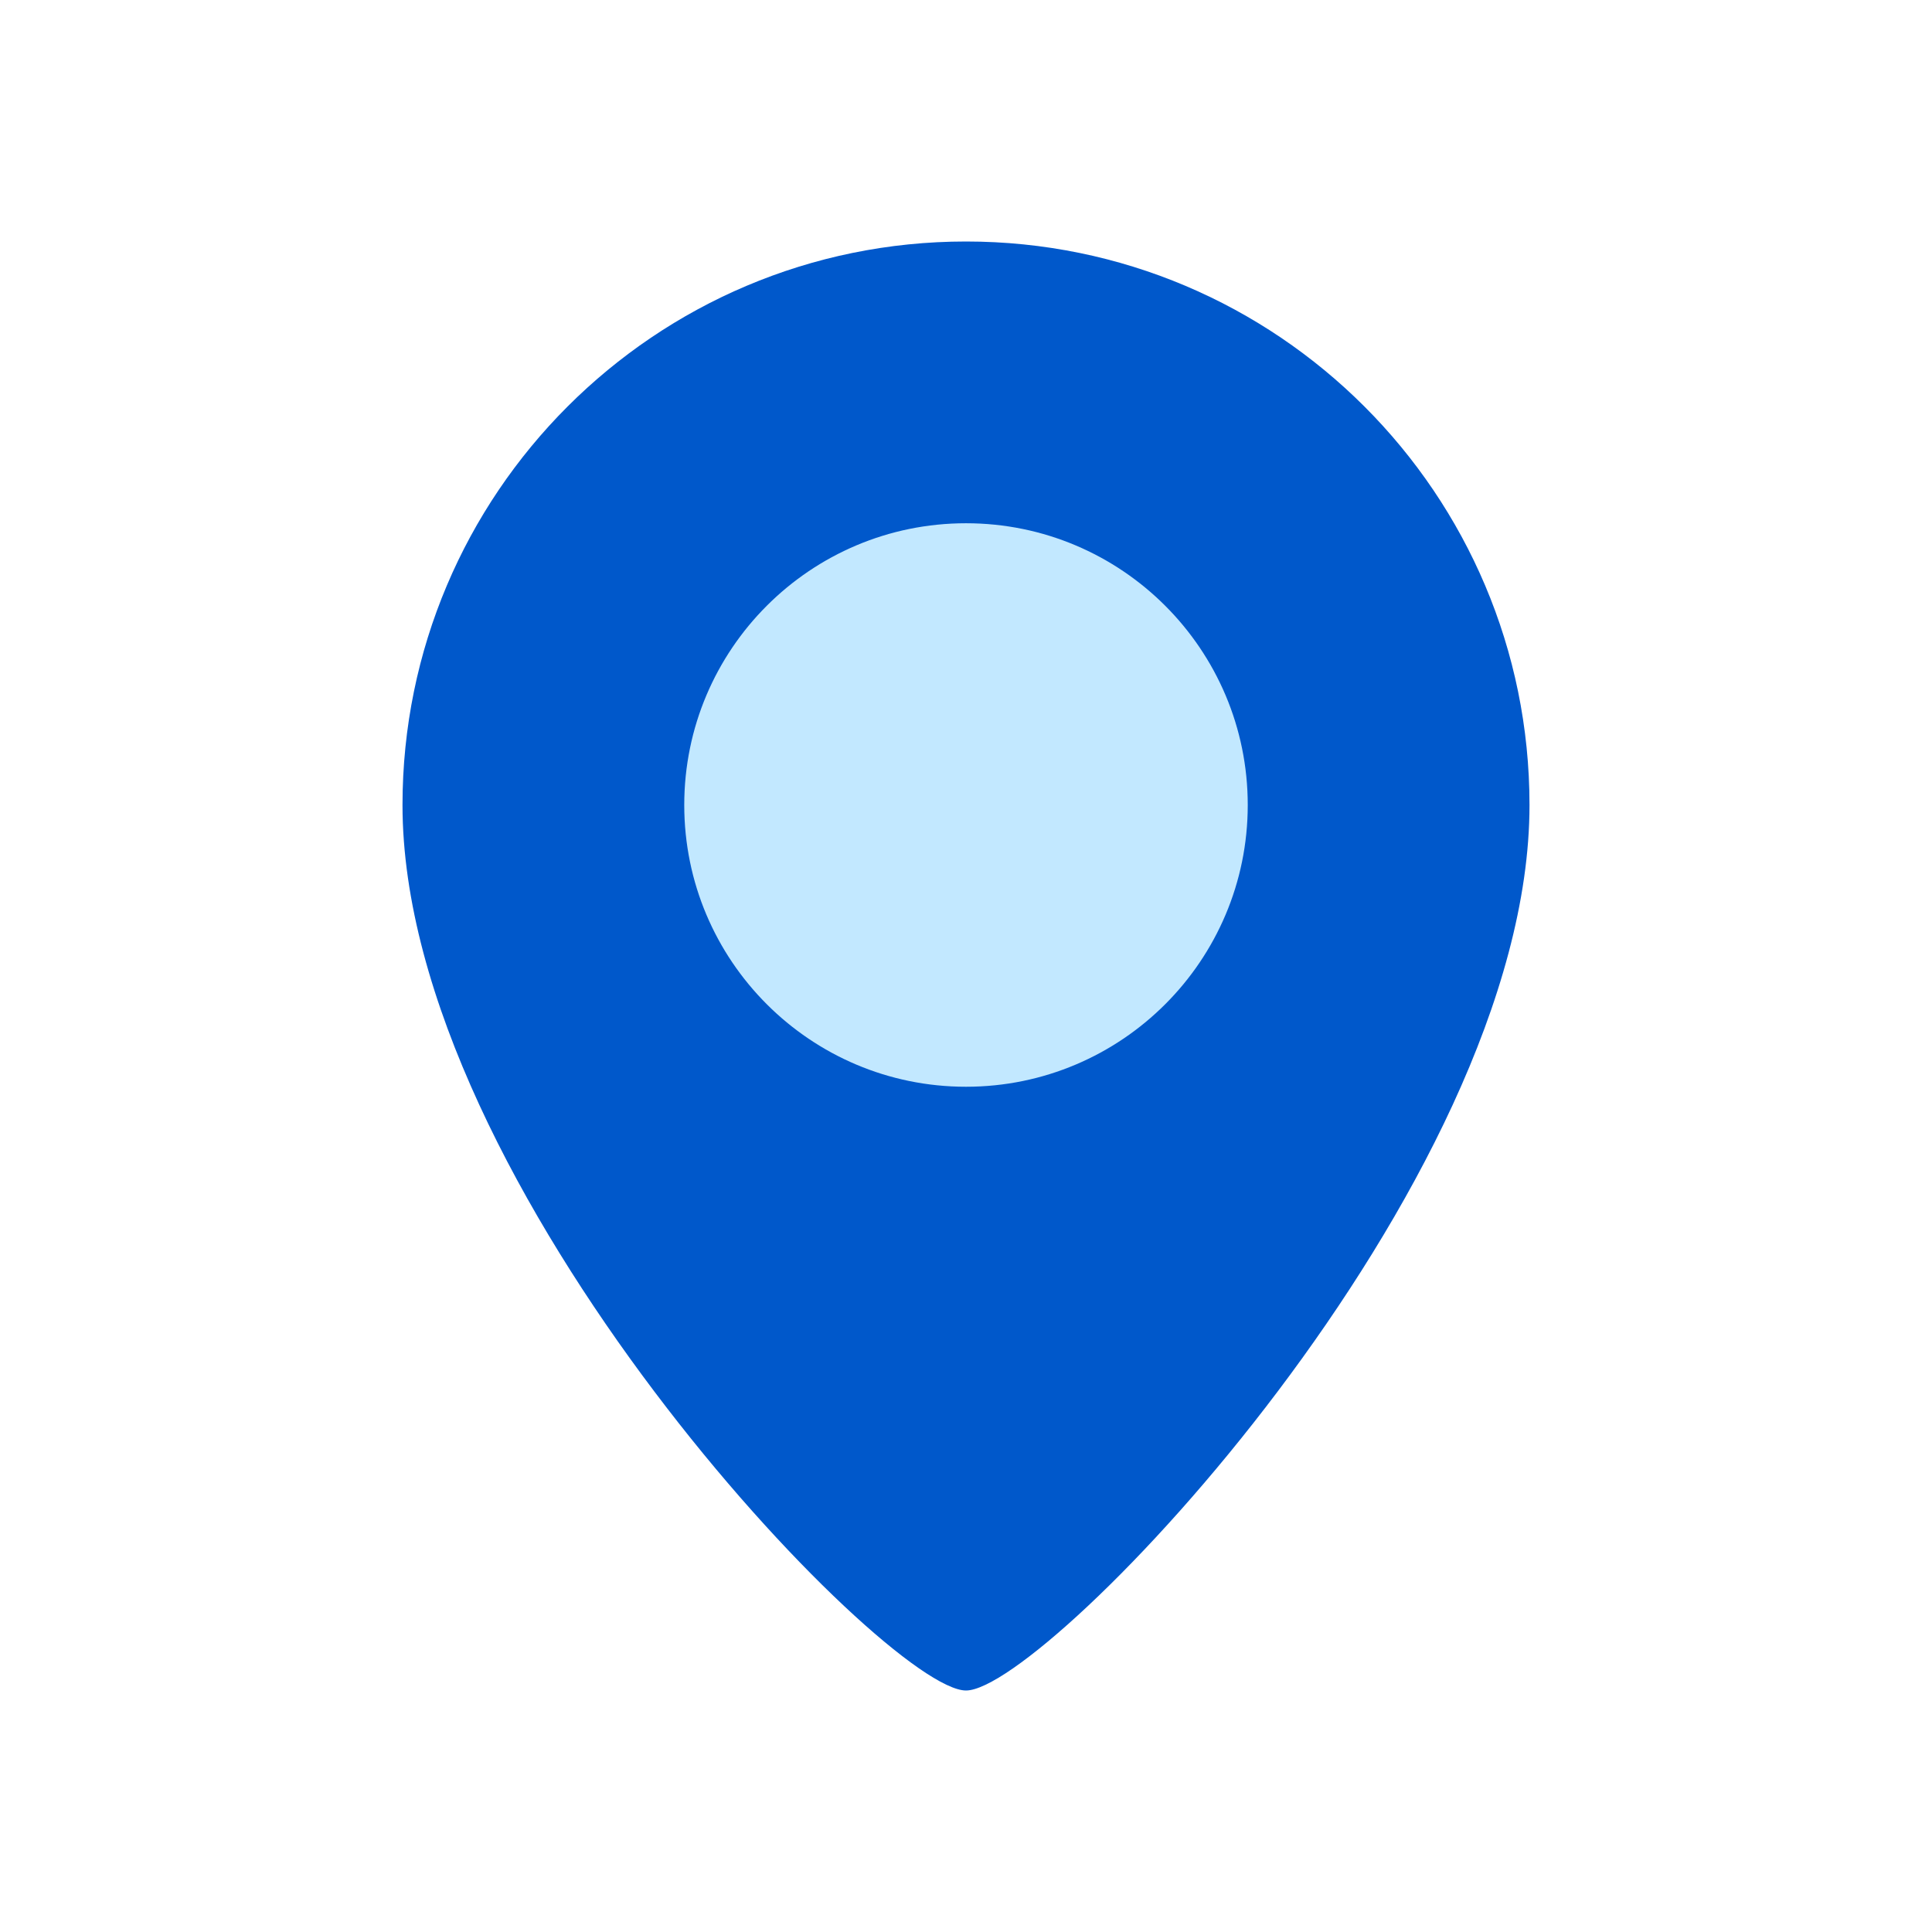
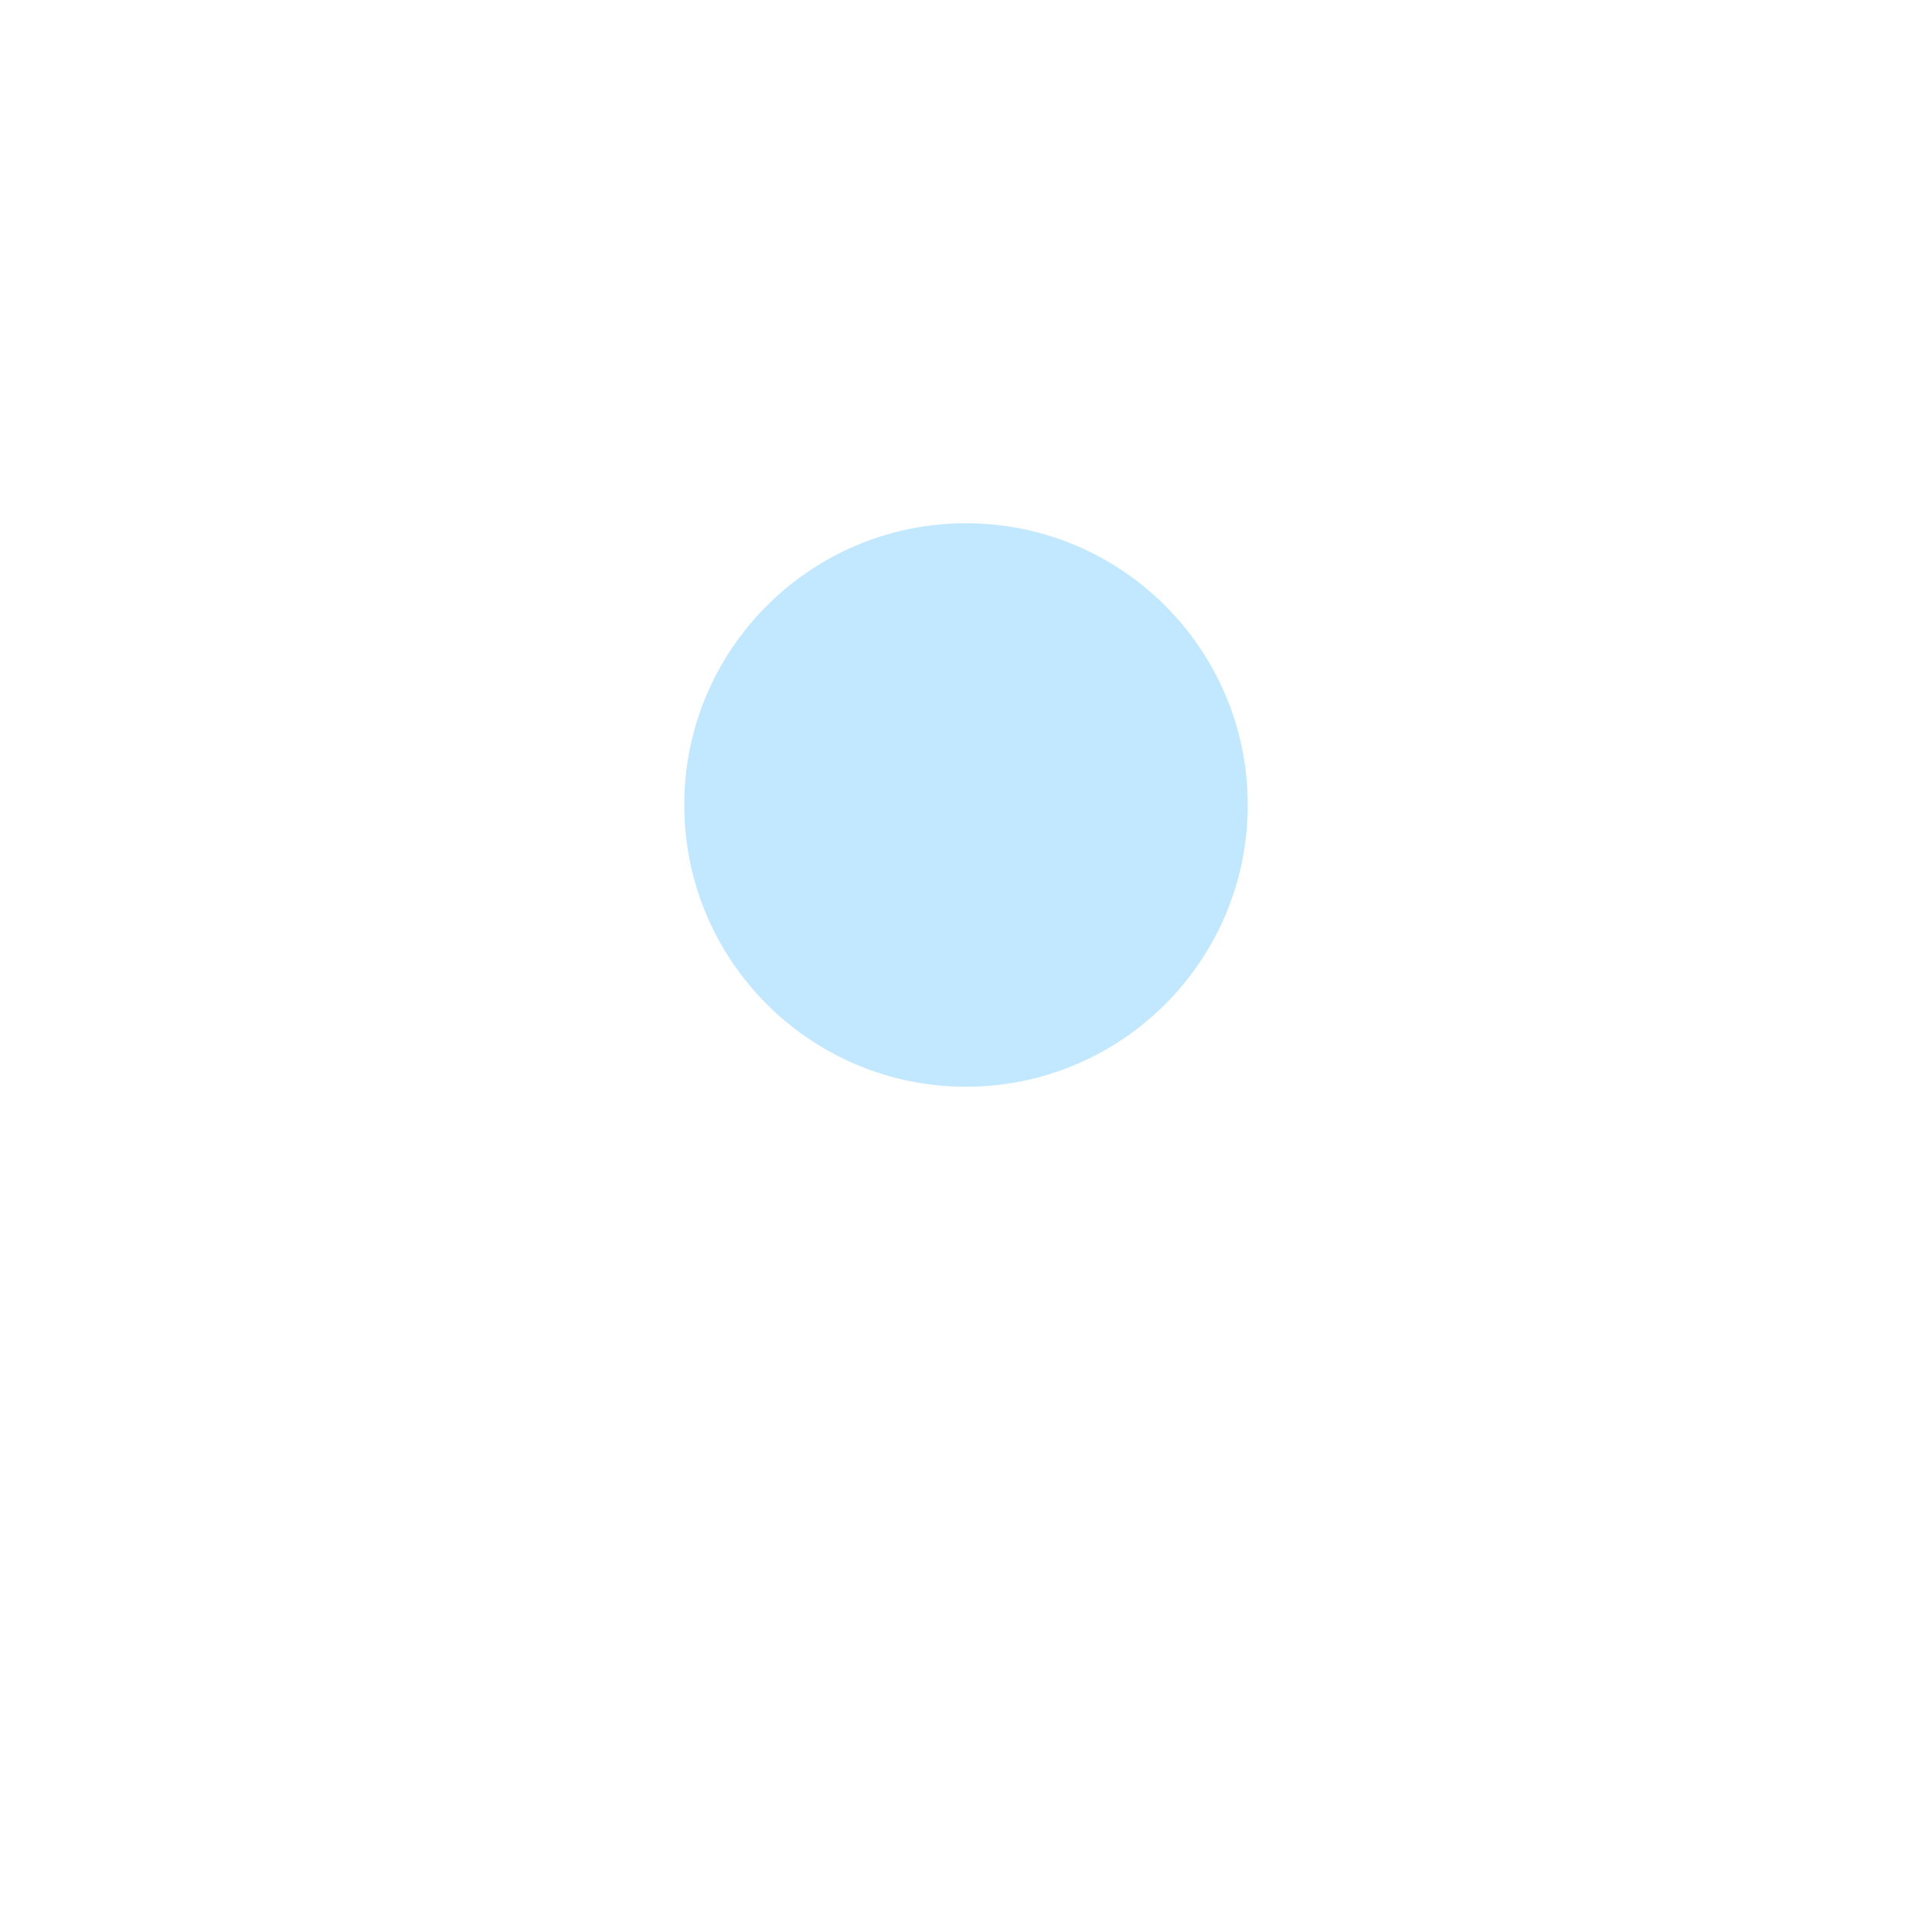
<svg xmlns="http://www.w3.org/2000/svg" width="48" height="48" viewBox="0 0 48 48" fill="none">
-   <path d="M38 20C38 29.5 26 42 24 42C22 42 10 29.5 10 20C10 12.268 16.268 6 24 6C31.732 6 38 12.268 38 20Z" fill="#0058CB" />
  <circle cx="7" cy="7" r="7" transform="matrix(-1 0 0 1 31 13)" fill="#C2E8FF" />
</svg>